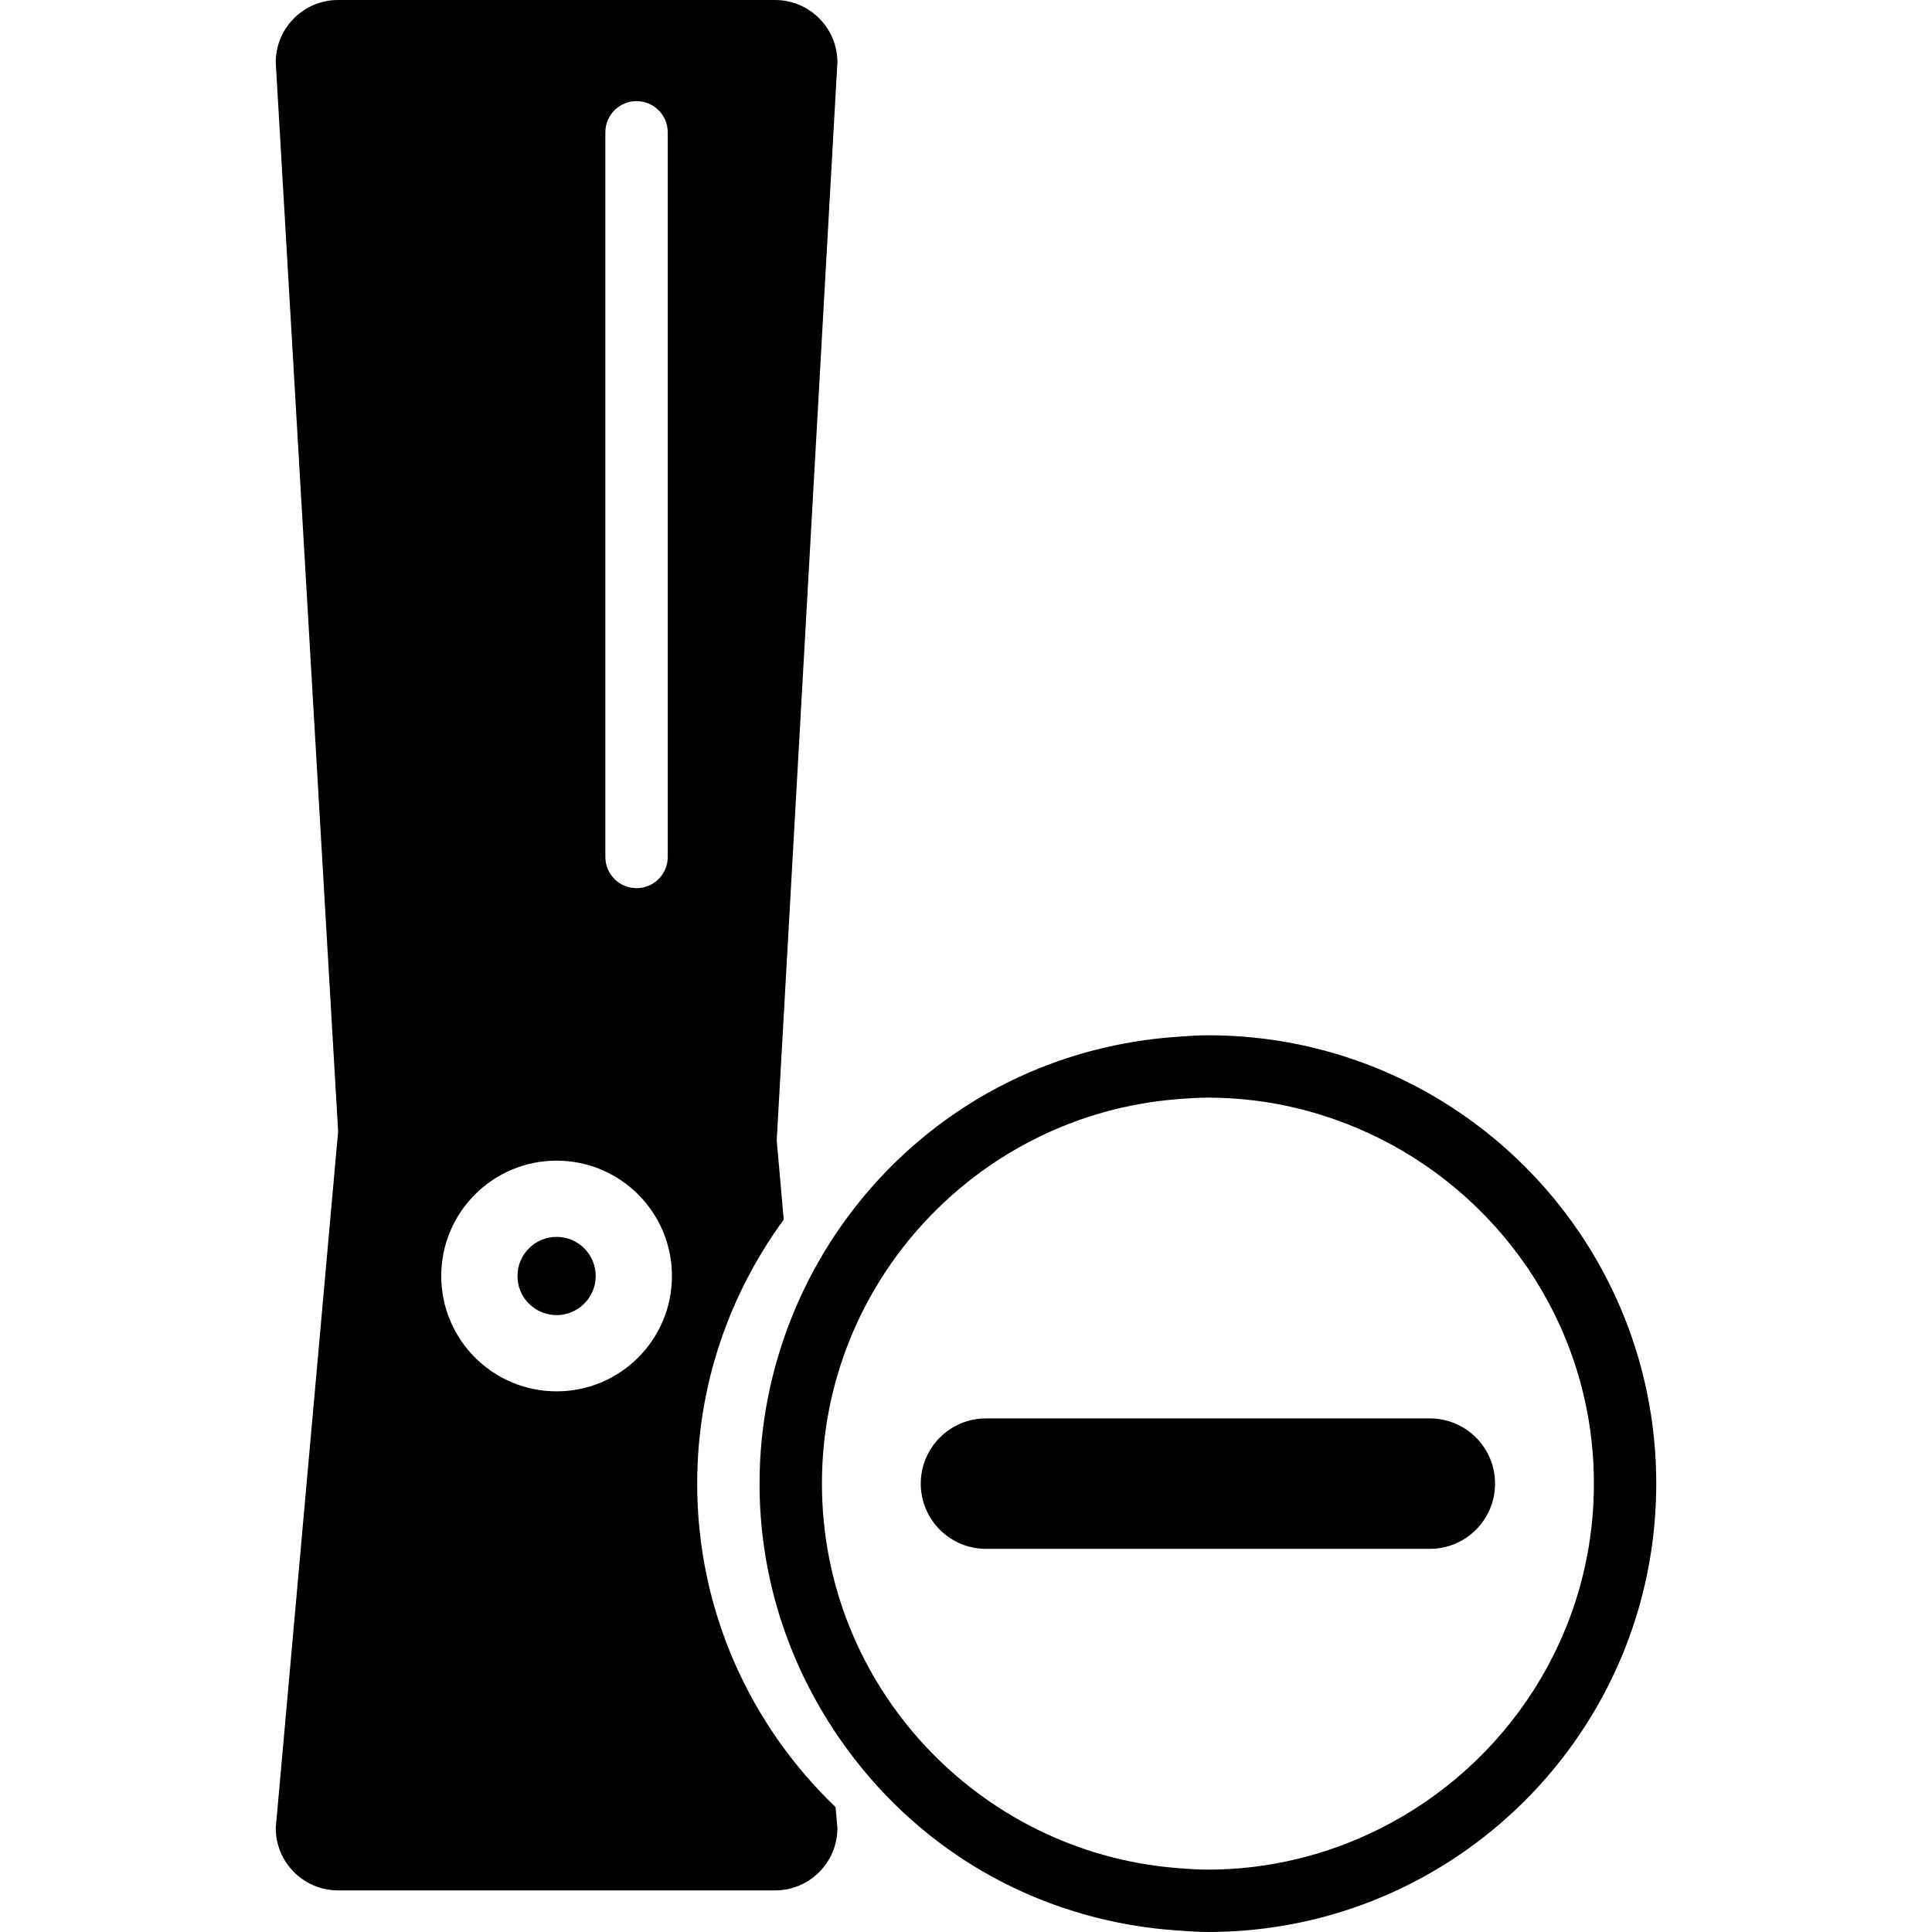
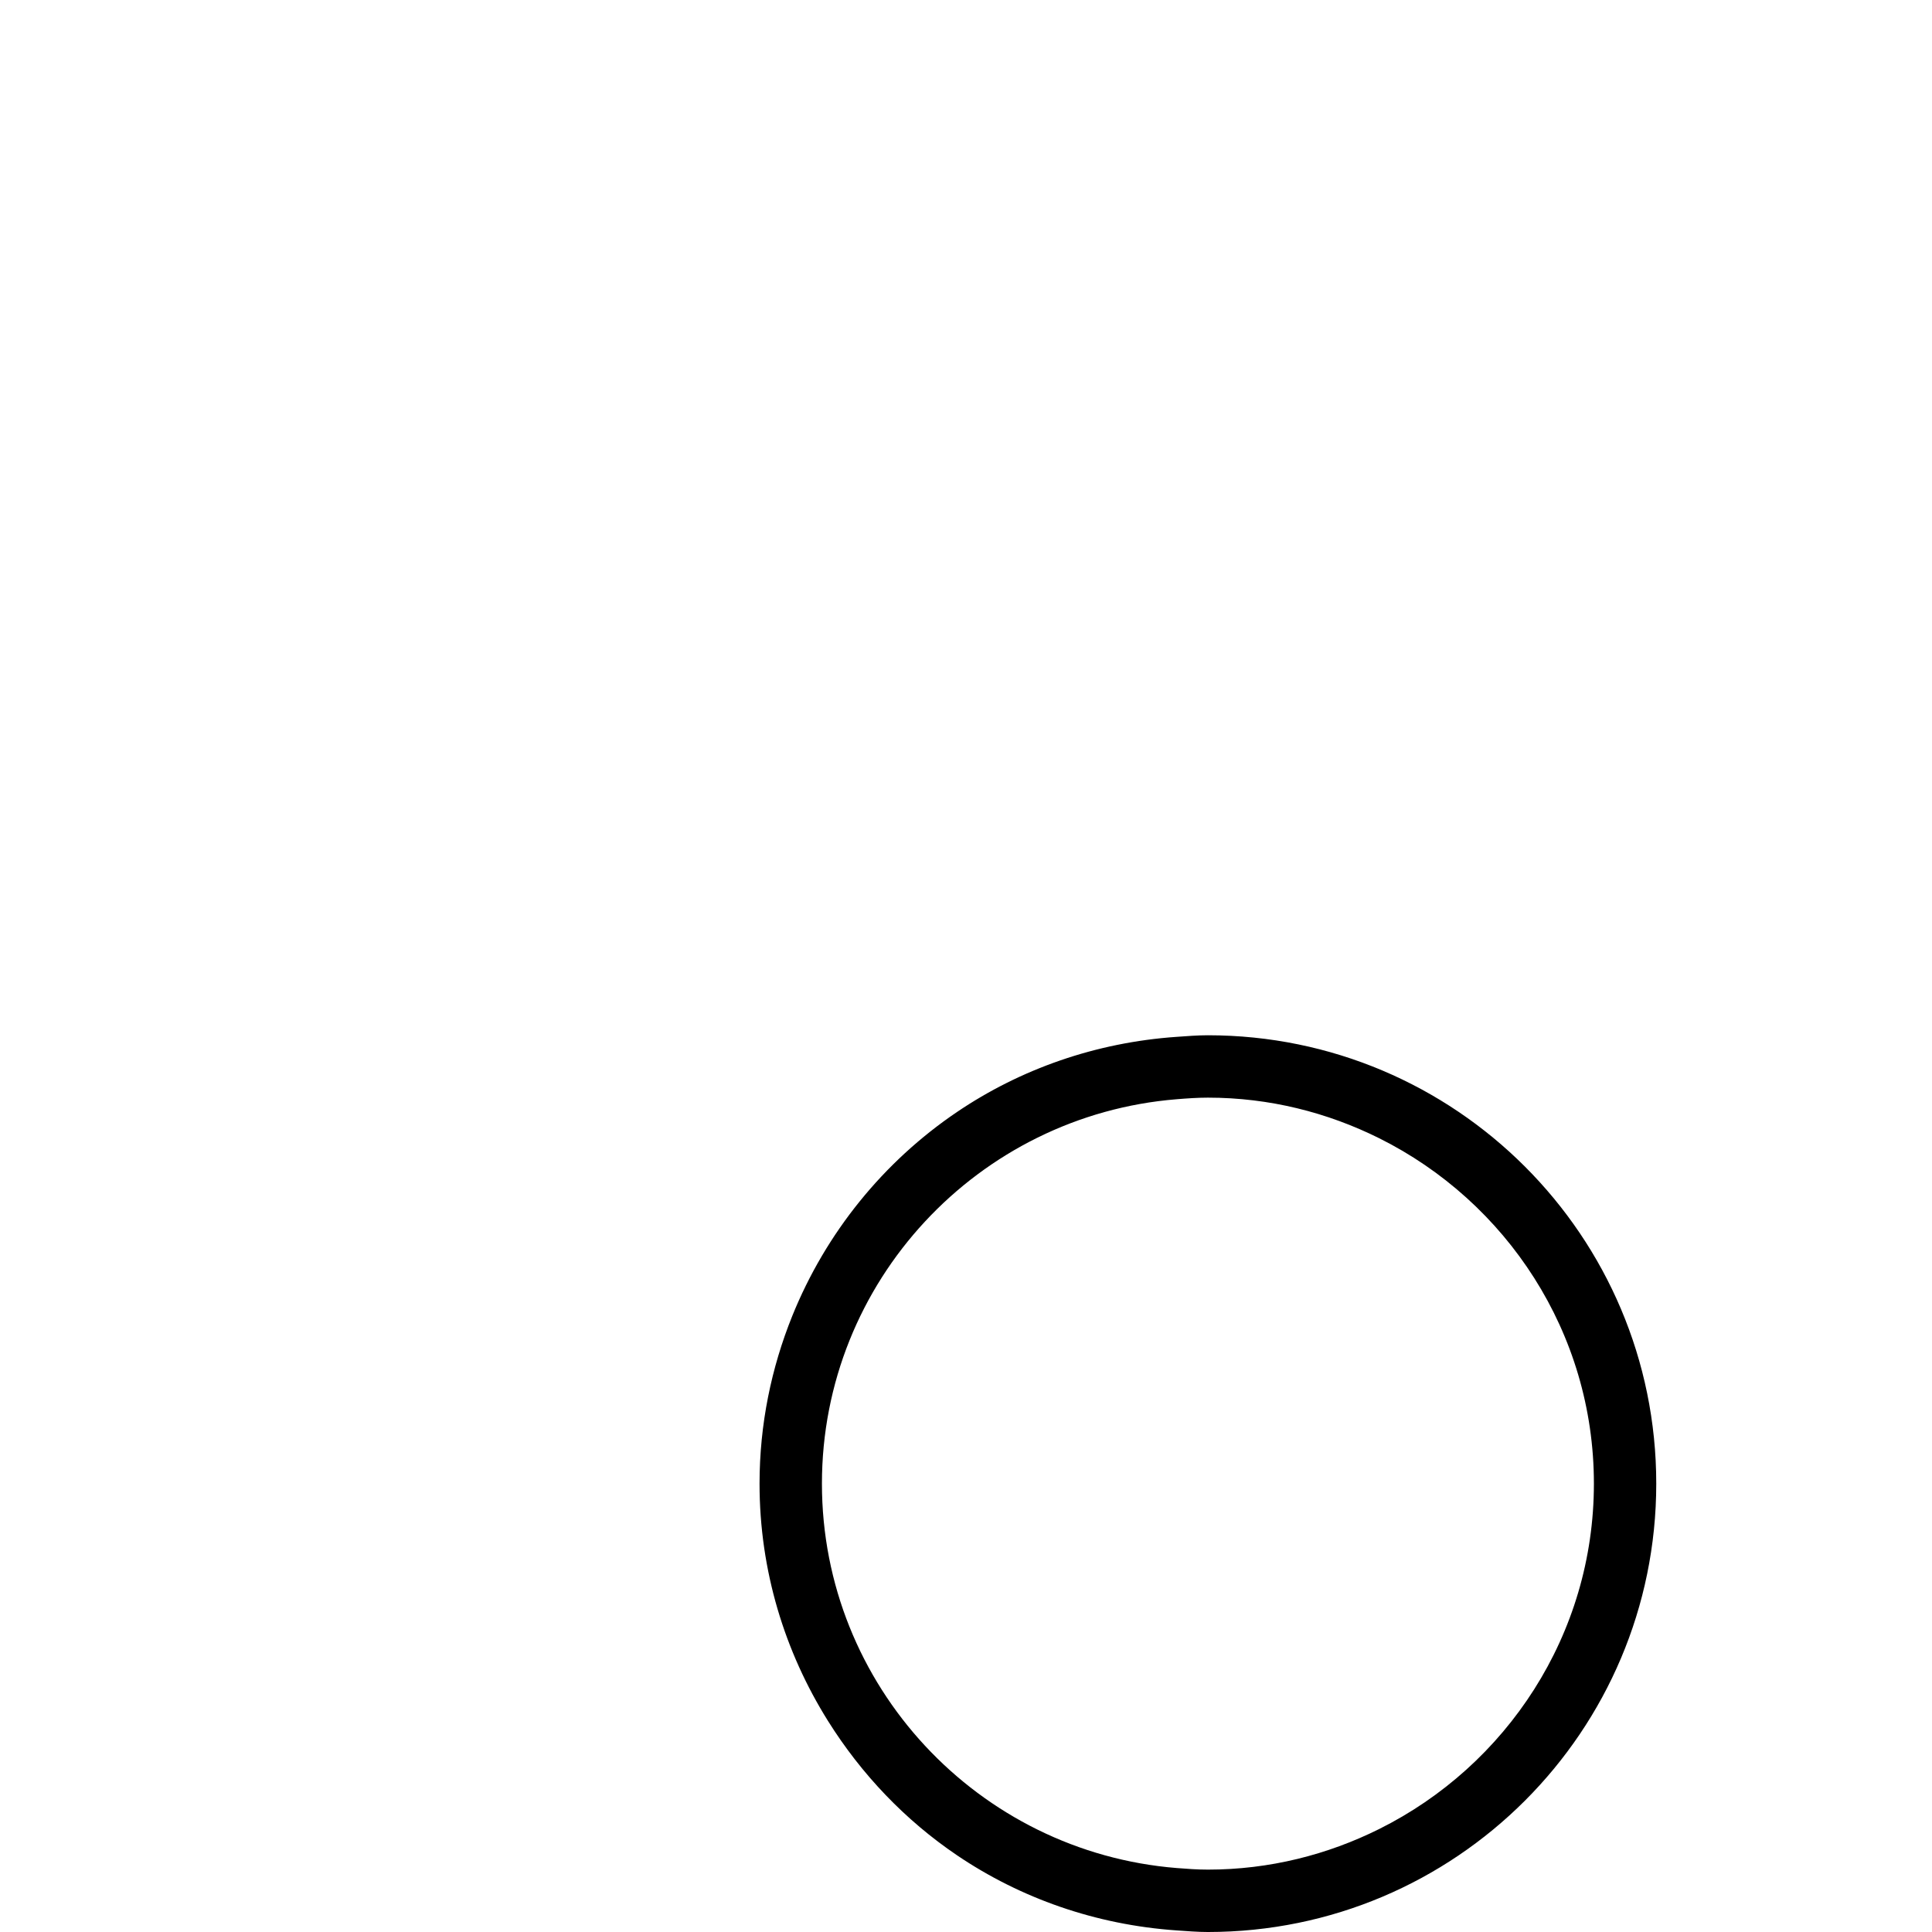
<svg xmlns="http://www.w3.org/2000/svg" fill="#000000" version="1.1" id="Capa_1" width="800px" height="800px" viewBox="0 0 568.609 568.609" xml:space="preserve">
  <g>
    <g>
-       <path d="M99.521,556.369h128.581c10.141,0,18.36-8.22,18.36-18.36l-0.544-6.156c-25.055-24.015-40.729-57.749-40.729-95.197    c0-29.088,9.529-55.894,25.471-77.705l-2.062-23.348L246.456,18.36c0-10.141-8.219-18.36-18.36-18.36H99.514    c-10.141,0-18.36,8.219-18.36,18.36l18.36,314.629l-18.36,205.02C81.161,548.149,89.379,556.369,99.521,556.369z M178.163,38.941    c0-5.074,4.106-9.18,9.18-9.18c5.074,0,9.18,4.106,9.18,9.18v213.276c0,5.073-4.106,9.18-9.18,9.18c-5.073,0-9.18-4.107-9.18-9.18    V38.941z M163.811,341.594c18.751,0,33.948,15.202,33.948,33.947c0,18.752-15.202,33.948-33.948,33.948    c-18.751,0-33.948-15.202-33.948-33.948C129.857,356.79,145.06,341.594,163.811,341.594z" />
      <path d="M223.542,436.649c0,25.674,7.448,49.548,20.128,69.817c9.811,15.679,22.711,29.229,38.011,39.578    c18.679,12.631,40.808,20.453,64.634,22.099c3.047,0.208,6.082,0.466,9.18,0.466c72.877,0,131.959-59.083,131.959-131.96    S428.379,304.69,355.496,304.69c-3.098,0-6.133,0.251-9.18,0.465c-23.832,1.646-45.963,9.474-64.64,22.105    c-21.635,14.627-38.617,35.545-48.52,60.08C227.012,402.586,223.542,419.201,223.542,436.649z M469.102,436.649    c0,44.511-25.797,83.018-63.172,101.642c-15.219,7.582-32.307,11.958-50.428,11.958c-3.098,0-6.145-0.221-9.18-0.465    c-58.35-4.7-104.42-53.593-104.42-113.135c0-59.541,46.064-108.434,104.42-113.134c3.035-0.245,6.082-0.466,9.18-0.466    c18.121,0,35.201,4.376,50.422,11.953C443.299,353.626,469.102,392.139,469.102,436.649z" />
-       <circle cx="163.811" cy="375.541" r="11.512" />
-       <path d="M270.991,436.649c0,10.6,8.593,19.198,19.199,19.198h130.625c10.6,0,19.199-8.592,19.199-19.198    c0-10.6-8.594-19.198-19.199-19.198H290.189C279.583,417.457,270.991,426.05,270.991,436.649z" />
    </g>
  </g>
</svg>